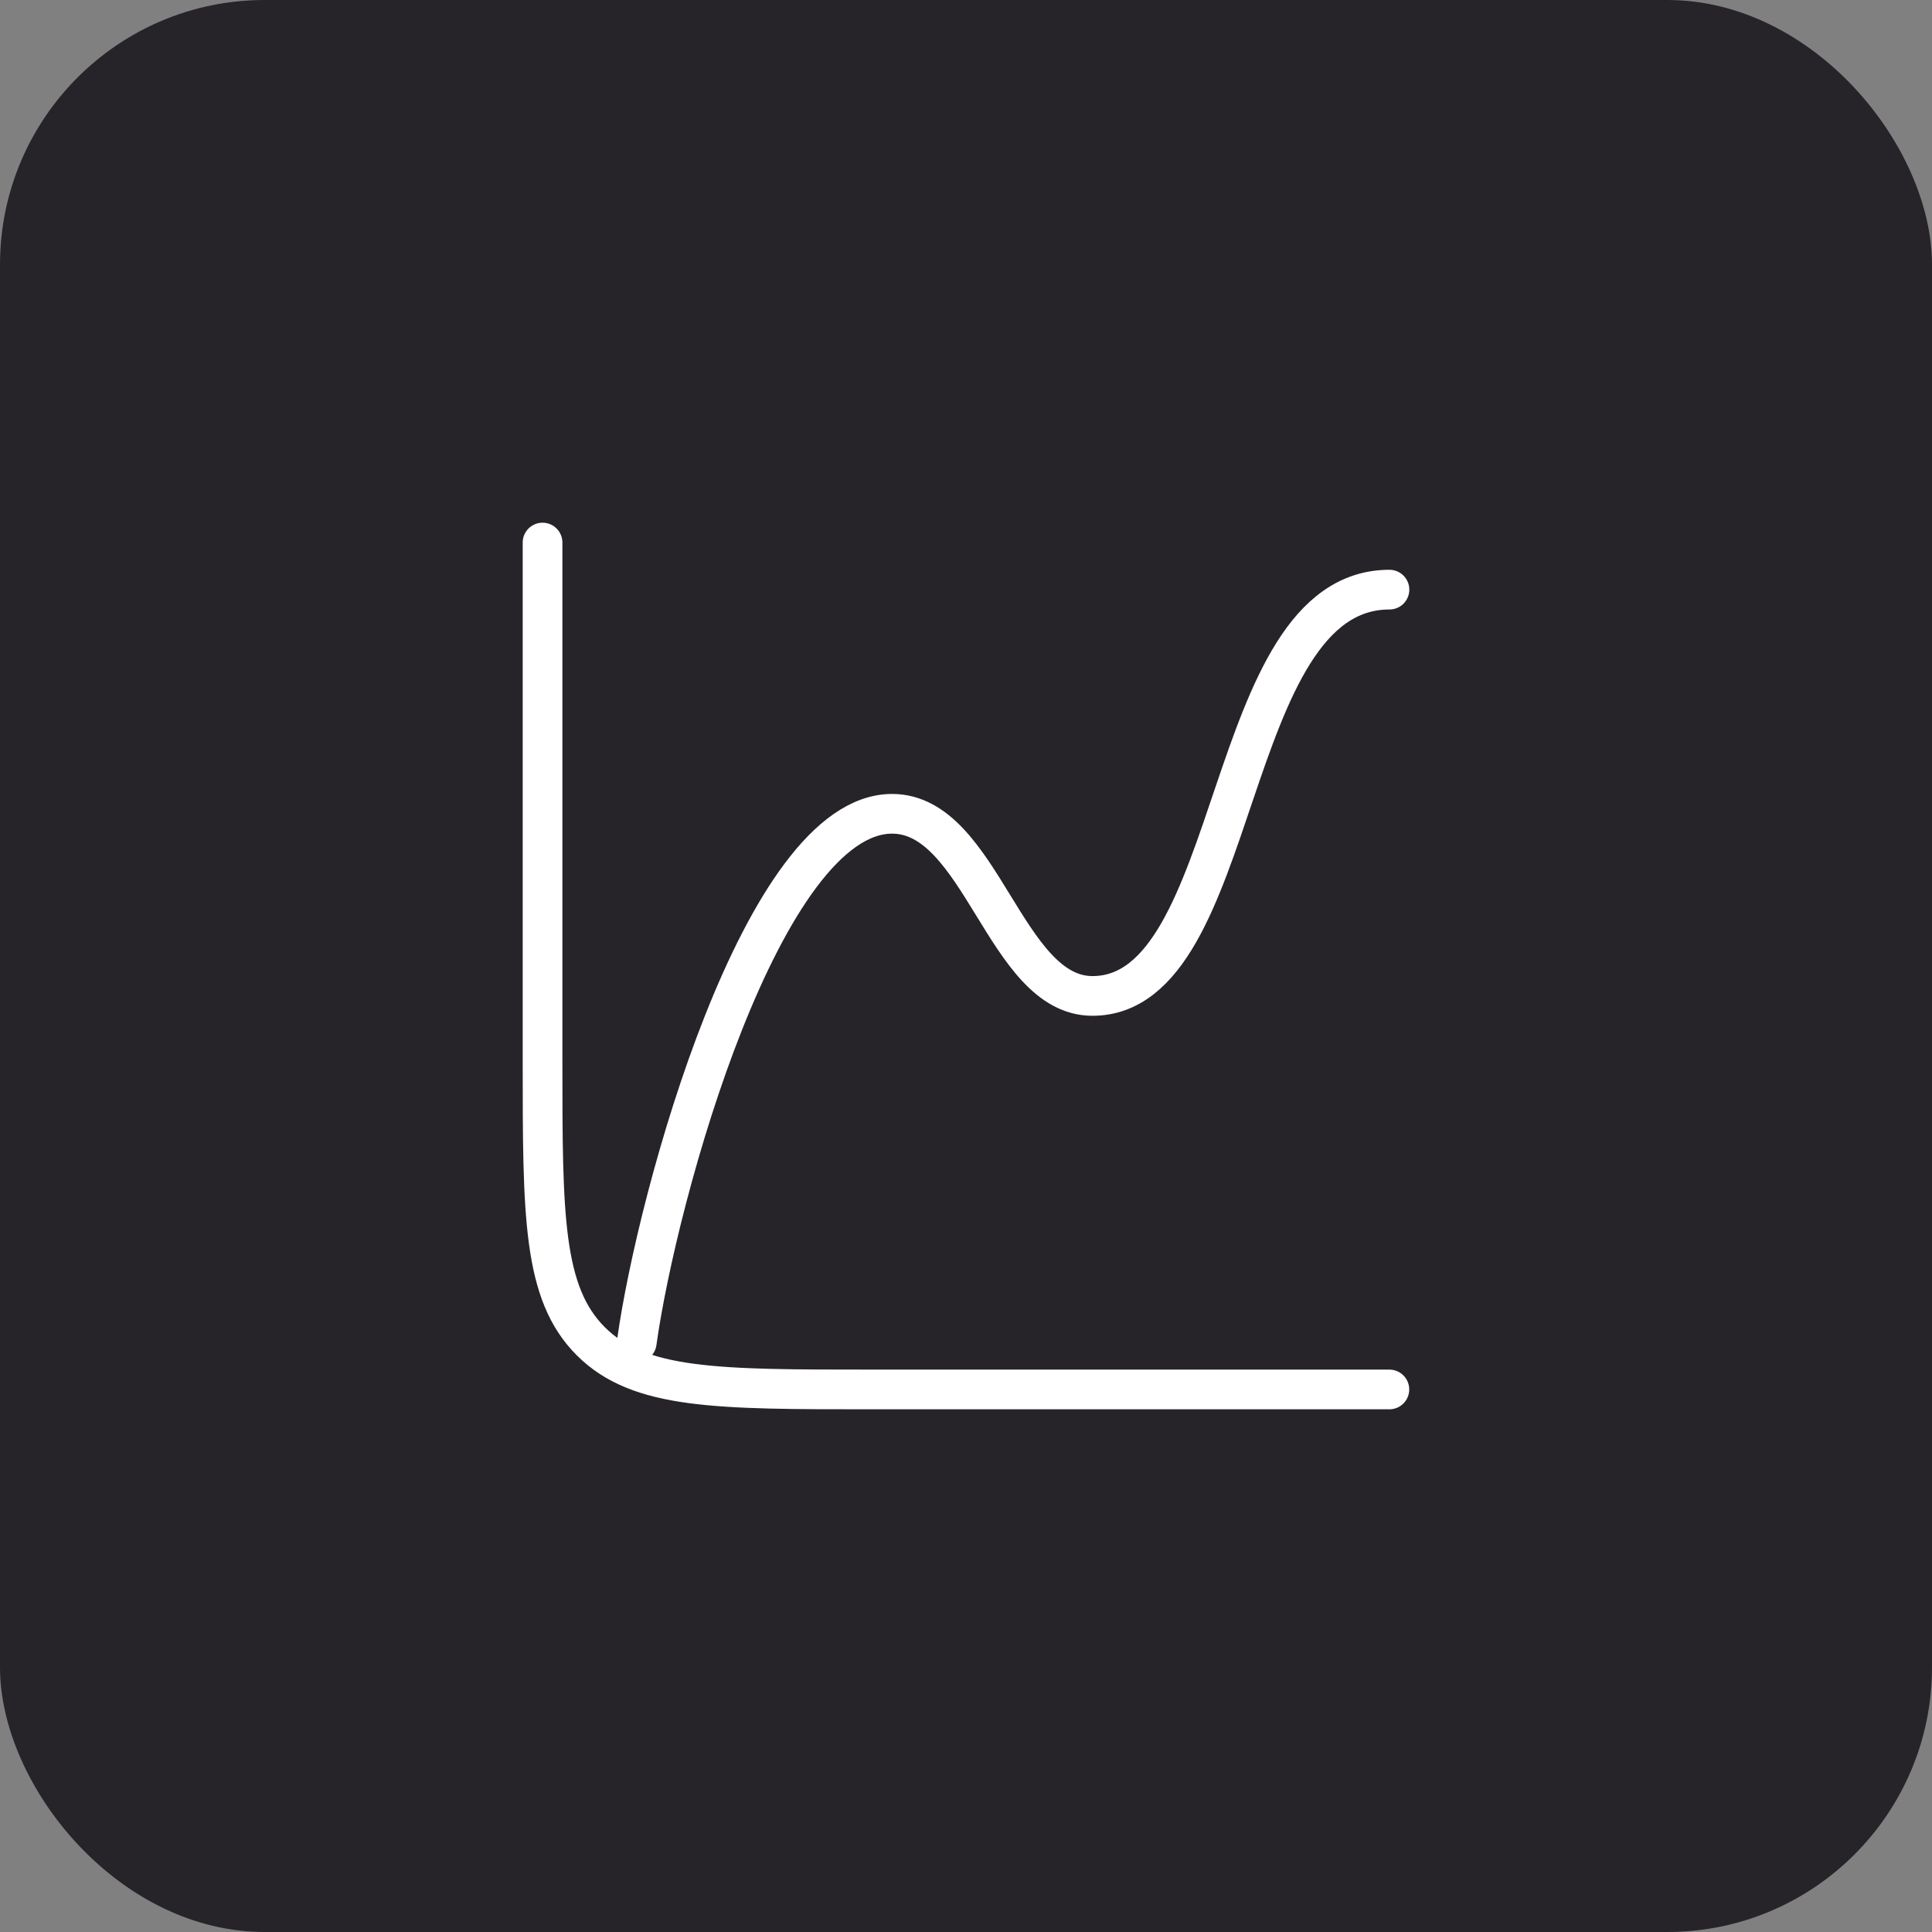
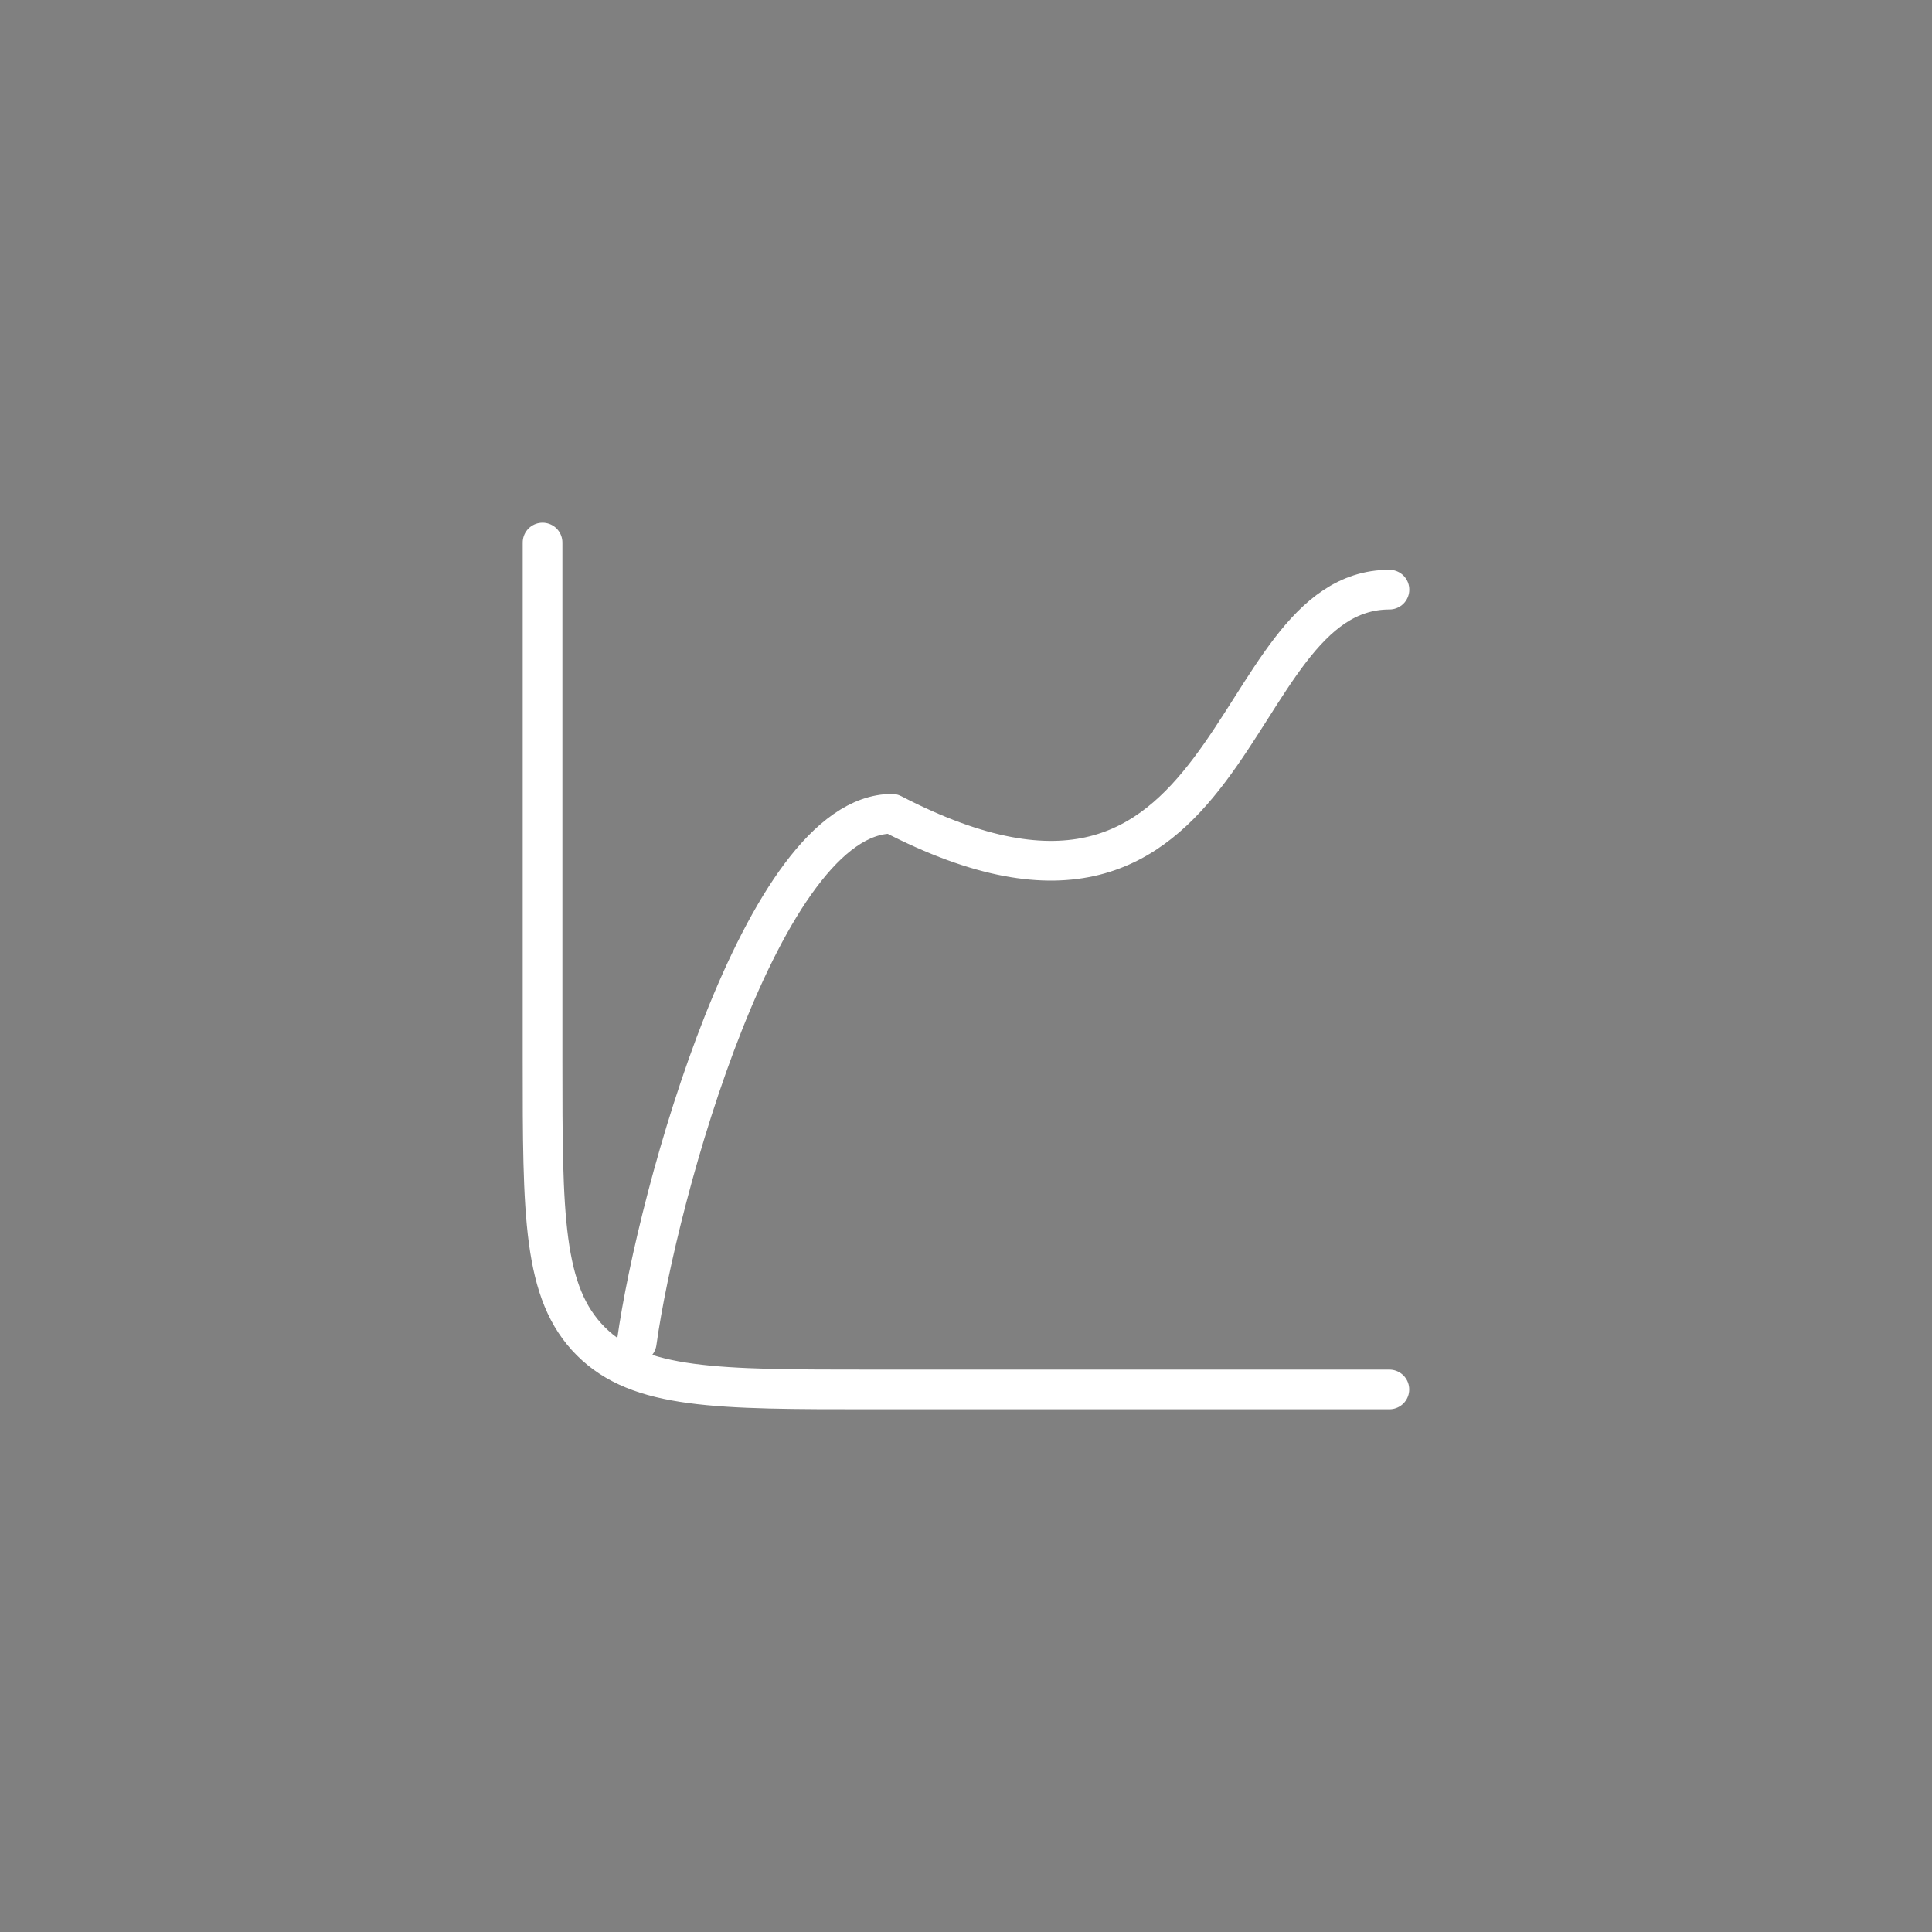
<svg xmlns="http://www.w3.org/2000/svg" width="73" height="73" viewBox="0 0 73 73" fill="none">
  <rect x="0" y="0" width="73" height="73" fill="#808080" stroke="none" />
-   <rect width="73" height="73" rx="10" fill="#262429" />
  <path d="M52.497 52.5H32.943C27.077 52.5 24.145 52.5 22.322 50.678C20.5 48.855 20.5 45.922 20.5 40.056V20.5" stroke="white" stroke-width="1.5" stroke-linecap="round" />
-   <path d="M24.059 50.724C24.84 45.113 28.816 30.749 33.708 30.749C37.089 30.749 37.964 37.631 41.277 37.631C46.977 37.631 46.151 22.279 52.5 22.279" stroke="white" stroke-width="1.5" stroke-linecap="round" stroke-linejoin="round" />
+   <path d="M24.059 50.724C24.84 45.113 28.816 30.749 33.708 30.749C46.977 37.631 46.151 22.279 52.5 22.279" stroke="white" stroke-width="1.5" stroke-linecap="round" stroke-linejoin="round" />
</svg>